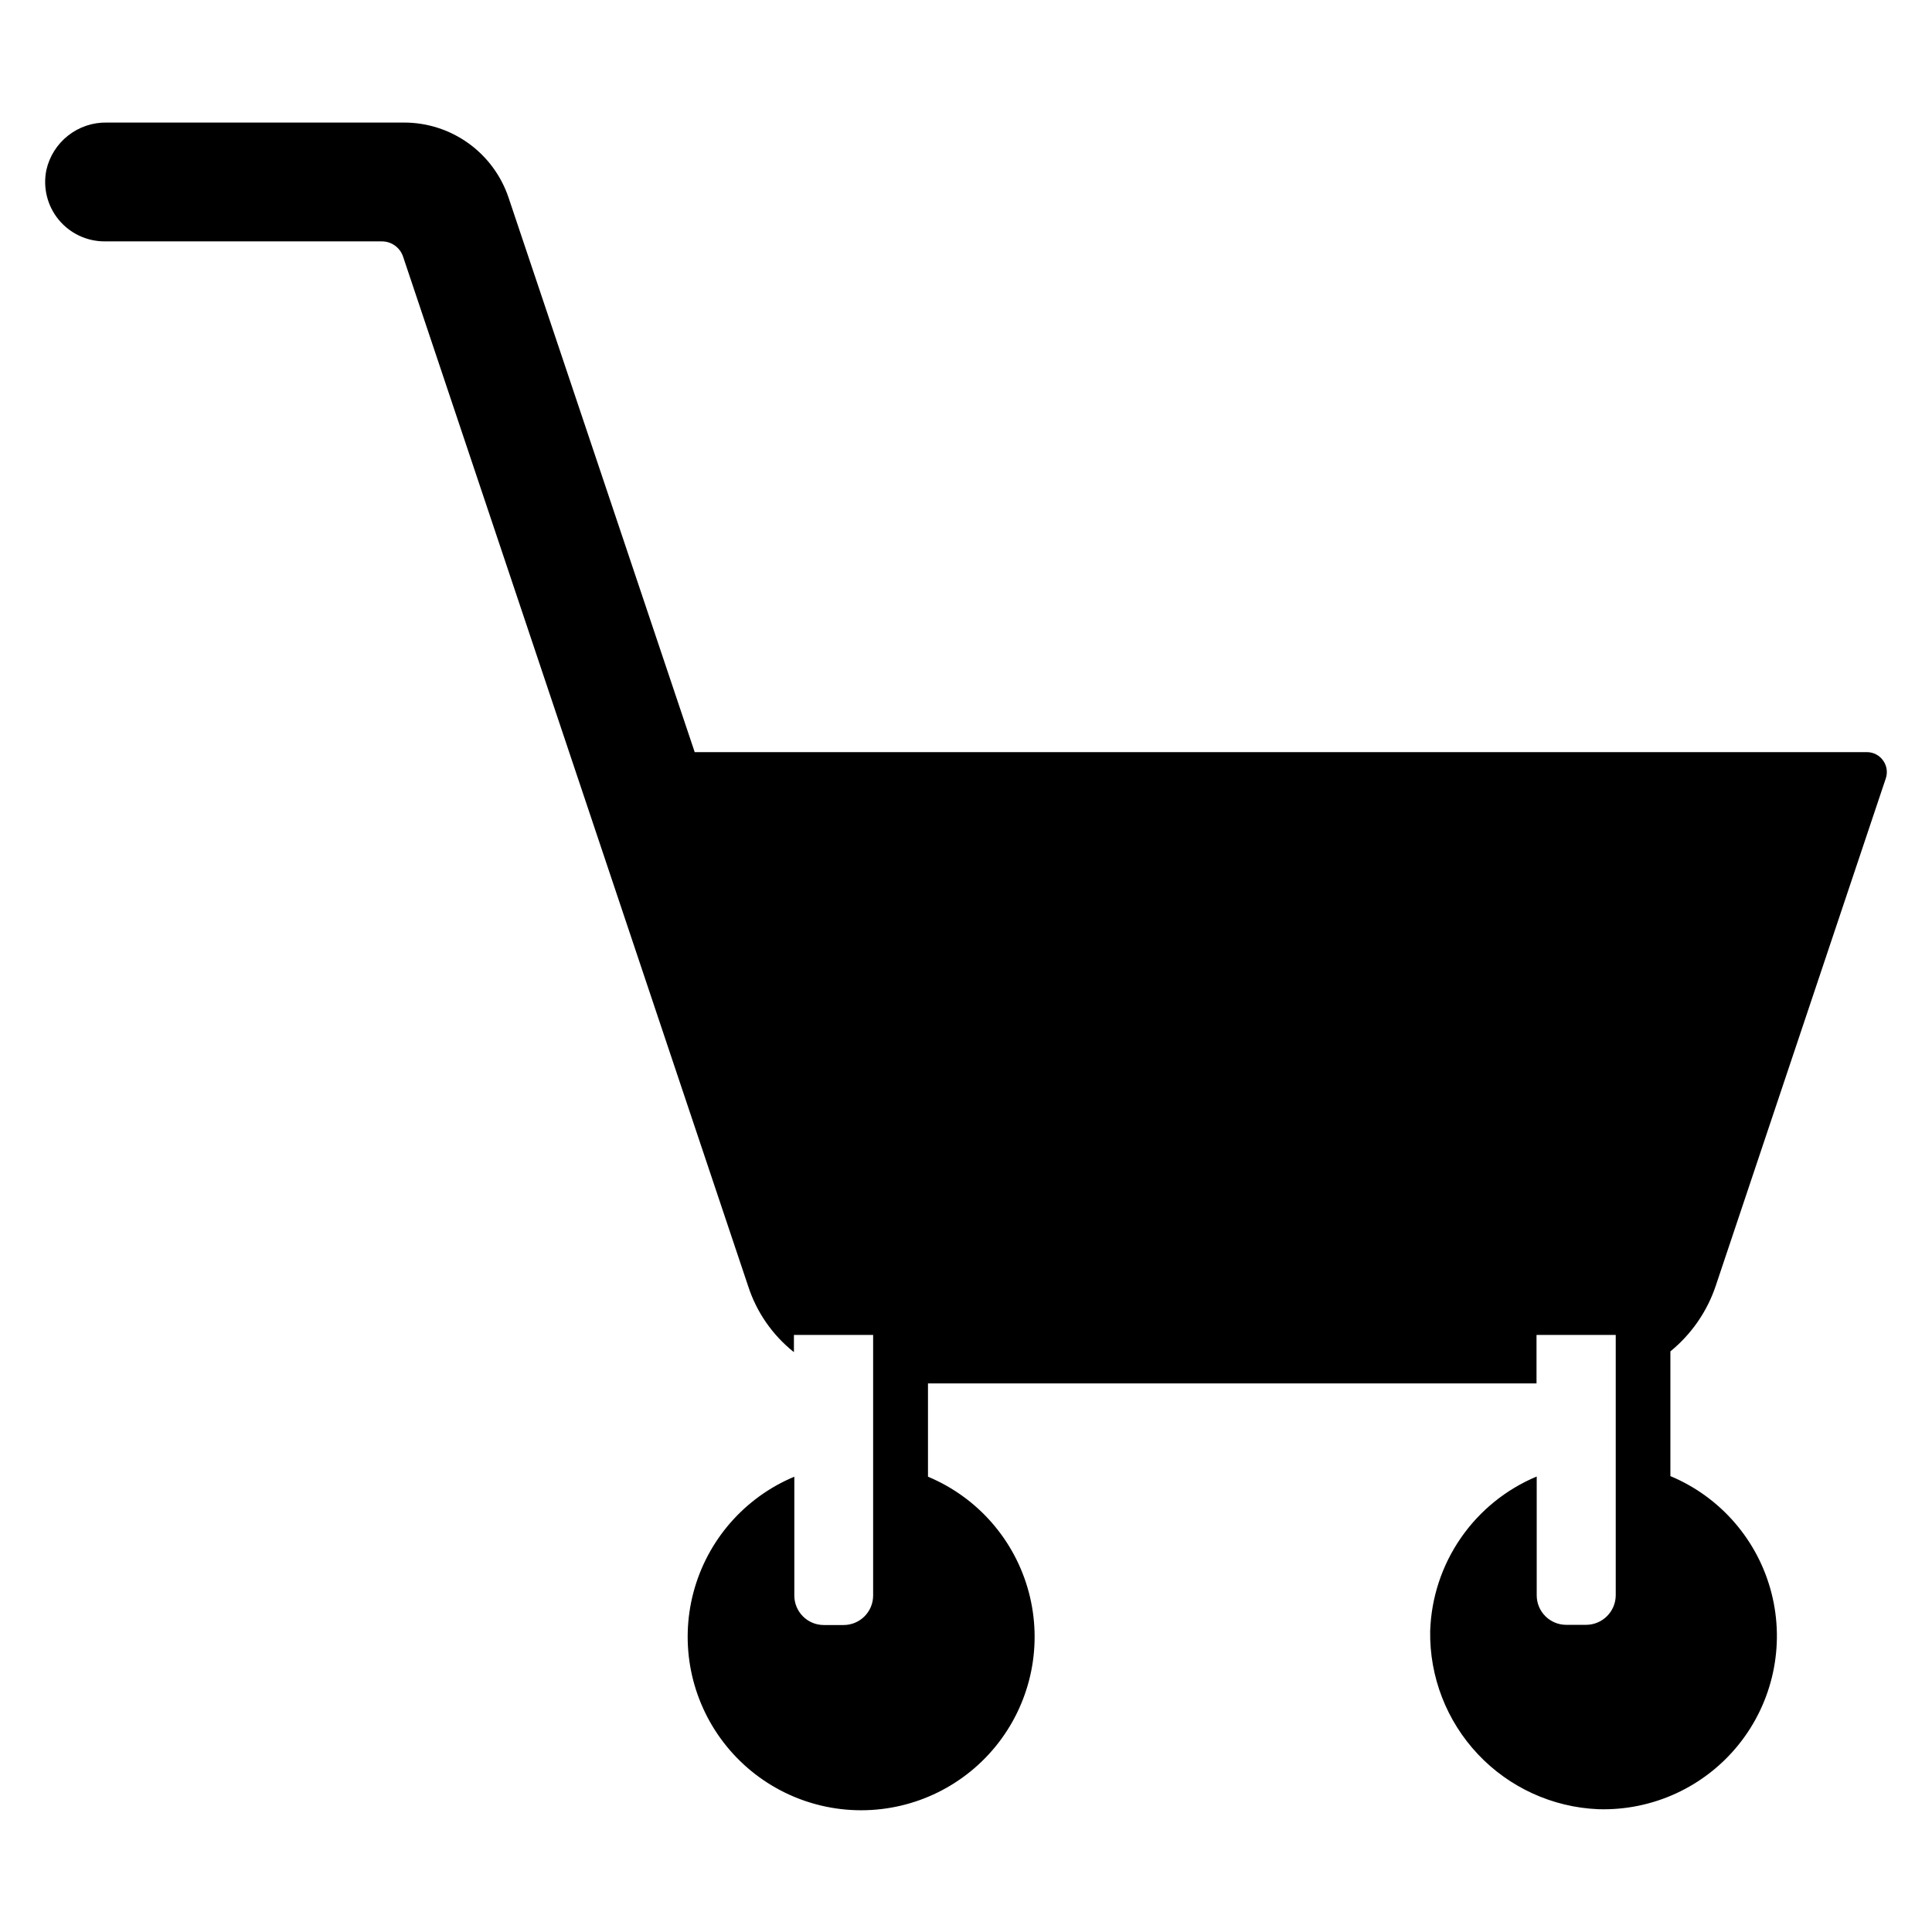
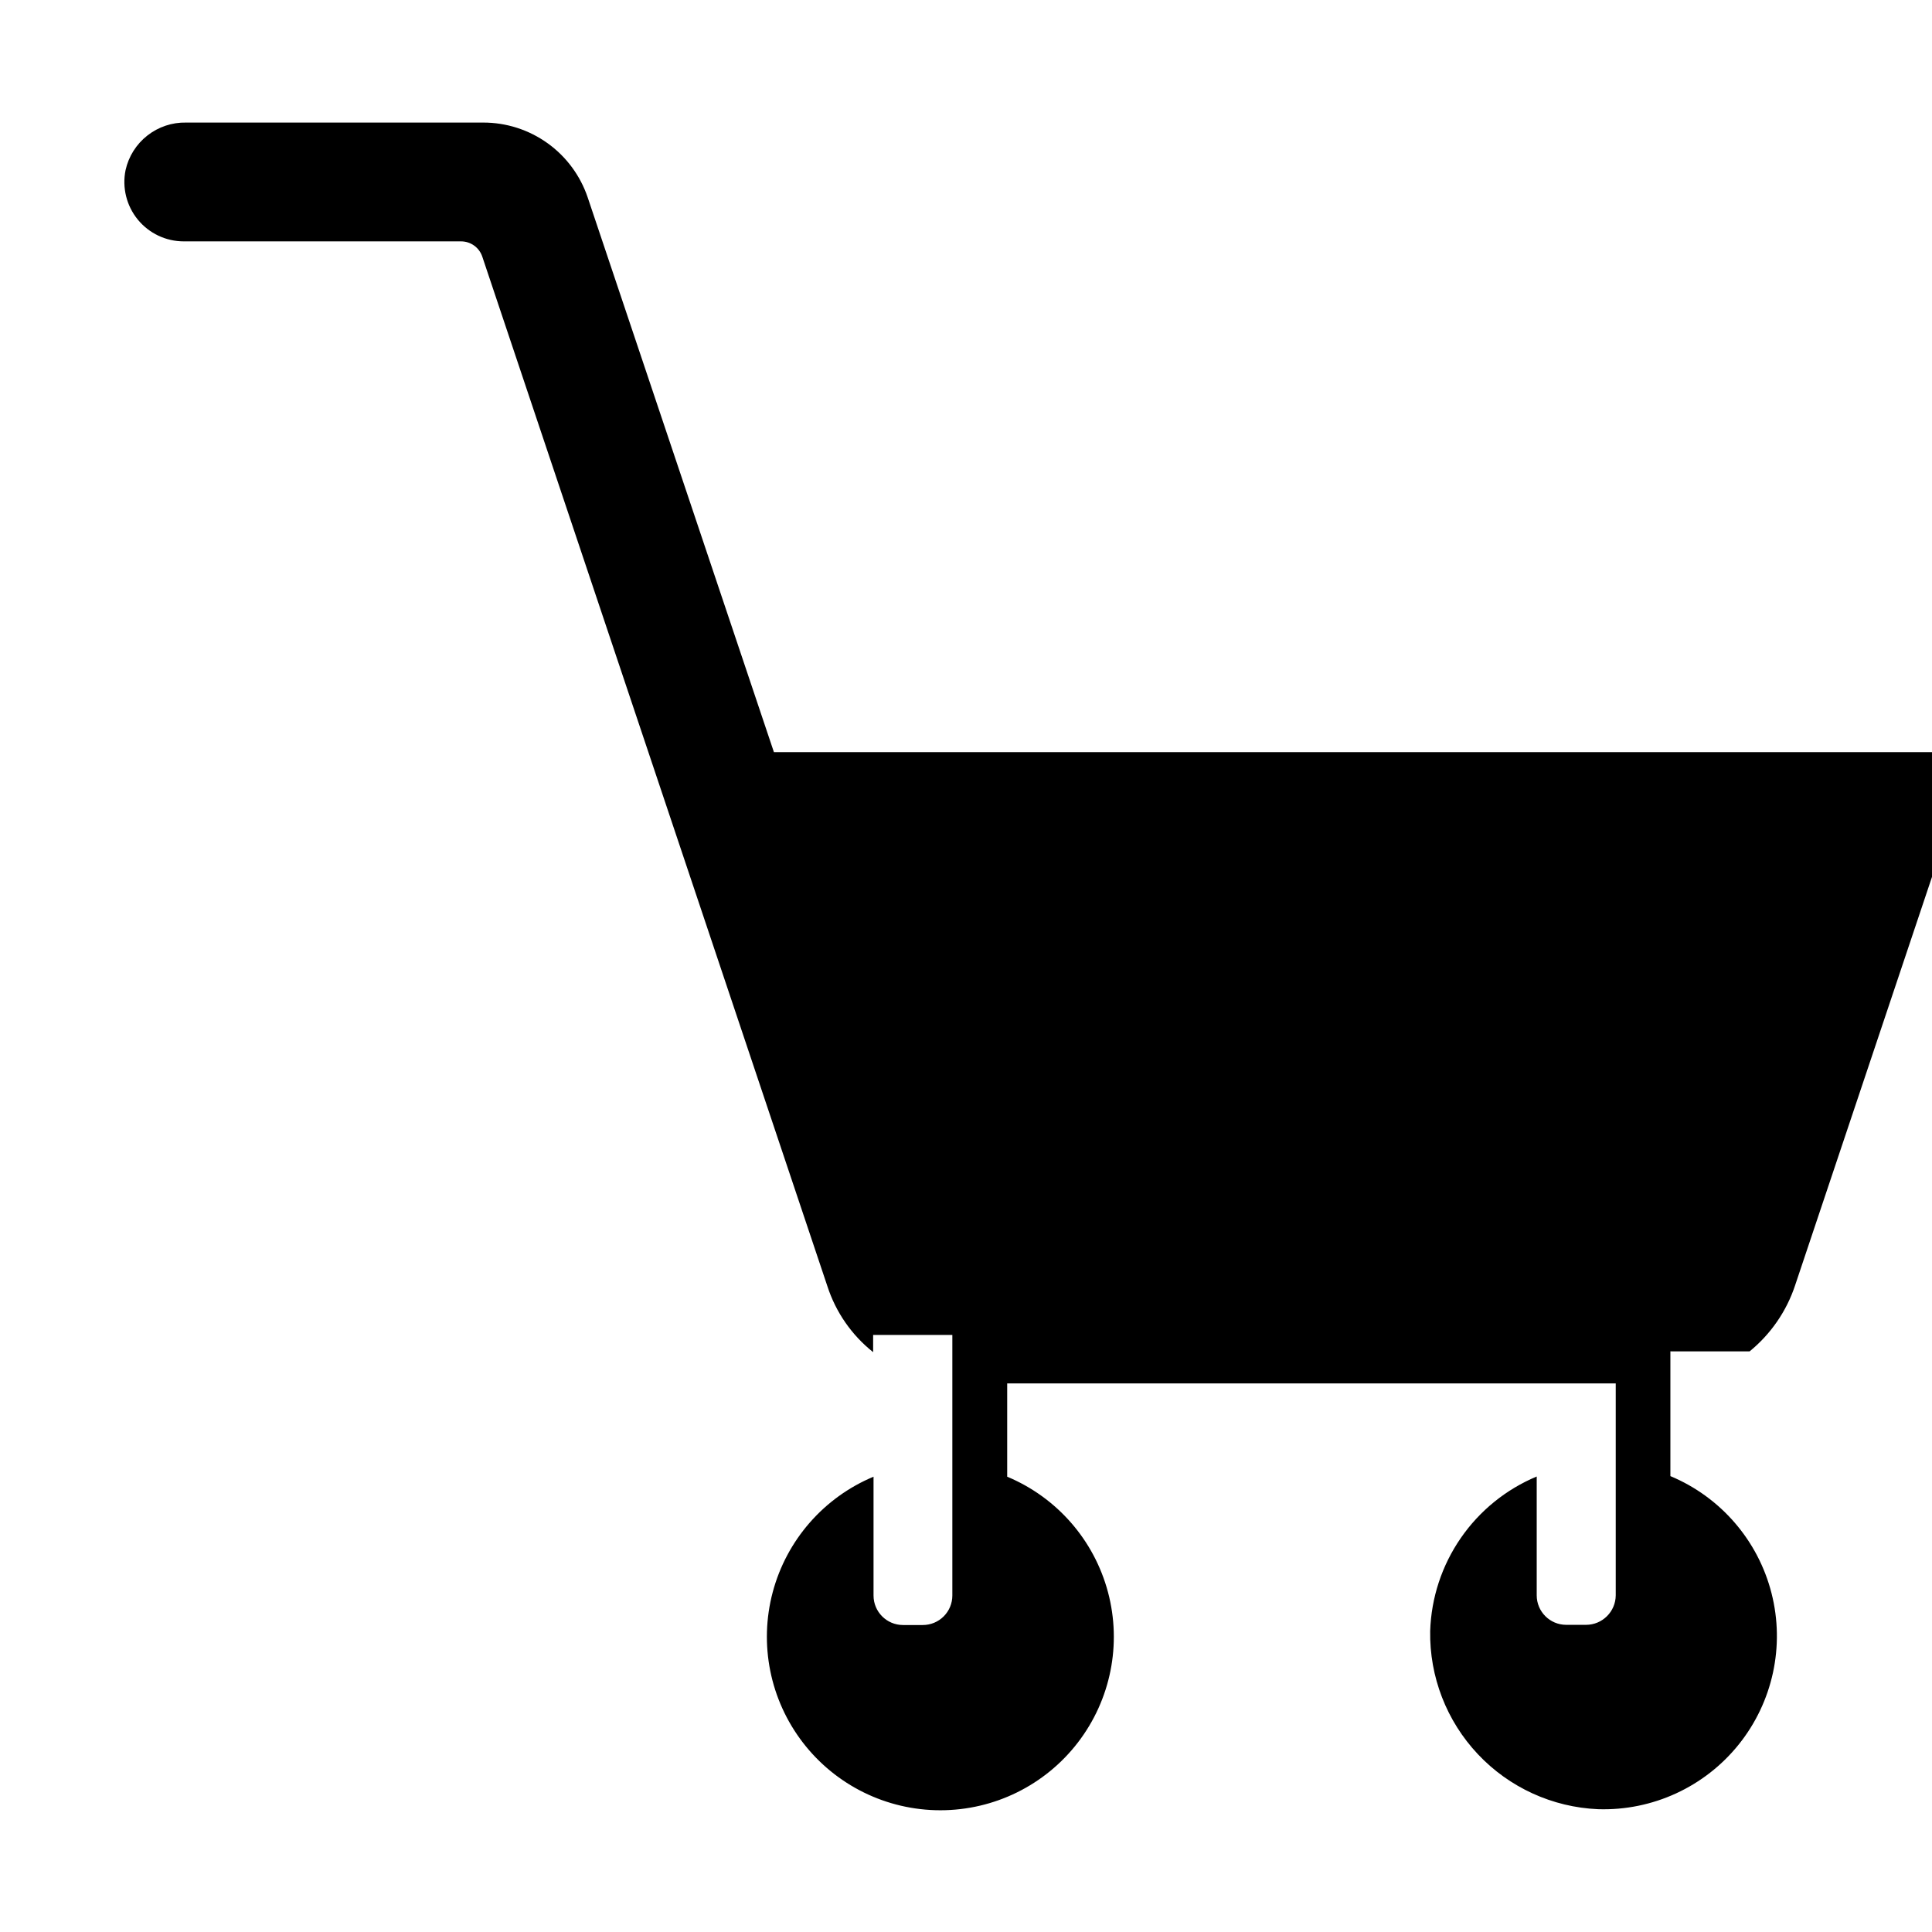
<svg xmlns="http://www.w3.org/2000/svg" fill="#000000" width="800px" height="800px" version="1.1" viewBox="144 144 512 512">
-   <path d="m586.67 502.12v33.062c13.316 5.562 23.246 17.059 26.805 31.047 3.562 13.984 0.34 28.832-8.695 40.082-9.039 11.254-22.84 17.602-37.266 17.145-12.113-0.52-23.543-5.746-31.855-14.57s-12.852-20.543-12.648-32.664c0.285-8.812 3.098-17.355 8.105-24.613 5.004-7.258 11.992-12.922 20.129-16.32v31.488c0 4.316 3.5 7.82 7.82 7.82h5.246c4.328 0 7.844-3.492 7.875-7.82v-69.012h-20.992v12.859l-161.27-0.004v24.719c13.176 5.5 23.047 16.812 26.715 30.609 3.672 13.797 0.723 28.516-7.981 39.836-8.703 11.32-22.168 17.953-36.445 17.953-14.277 0-27.746-6.633-36.445-17.953-8.703-11.32-11.652-26.039-7.984-39.836 3.672-13.797 13.543-25.109 26.719-30.609v31.488c0 4.32 3.5 7.82 7.816 7.82h5.25c2.074 0 4.062-0.824 5.527-2.289 1.469-1.469 2.293-3.457 2.293-5.531v-69.062h-20.992v4.566c-5.676-4.504-9.895-10.582-12.125-17.477l-91.473-272.9c-0.828-2.391-3.082-3.992-5.613-3.988h-73.473c-4.731 0-9.207-2.121-12.199-5.785-2.988-3.66-4.176-8.473-3.231-13.105 0.809-3.633 2.852-6.871 5.781-9.164 2.926-2.297 6.559-3.512 10.277-3.434h78.719c6.121-0.008 12.094 1.906 17.066 5.477 4.973 3.57 8.695 8.613 10.645 14.414l49.332 146.95h310.68c1.688 0.008 3.269 0.828 4.25 2.203 0.988 1.367 1.262 3.121 0.734 4.723l-45.027 134.35v0.004c-2.273 6.871-6.461 12.953-12.07 17.527z" />
+   <path d="m586.67 502.12v33.062c13.316 5.562 23.246 17.059 26.805 31.047 3.562 13.984 0.34 28.832-8.695 40.082-9.039 11.254-22.84 17.602-37.266 17.145-12.113-0.52-23.543-5.746-31.855-14.57s-12.852-20.543-12.648-32.664c0.285-8.812 3.098-17.355 8.105-24.613 5.004-7.258 11.992-12.922 20.129-16.32v31.488c0 4.316 3.5 7.82 7.82 7.82h5.246c4.328 0 7.844-3.492 7.875-7.82v-69.012v12.859l-161.27-0.004v24.719c13.176 5.5 23.047 16.812 26.715 30.609 3.672 13.797 0.723 28.516-7.981 39.836-8.703 11.32-22.168 17.953-36.445 17.953-14.277 0-27.746-6.633-36.445-17.953-8.703-11.32-11.652-26.039-7.984-39.836 3.672-13.797 13.543-25.109 26.719-30.609v31.488c0 4.32 3.5 7.82 7.816 7.82h5.25c2.074 0 4.062-0.824 5.527-2.289 1.469-1.469 2.293-3.457 2.293-5.531v-69.062h-20.992v4.566c-5.676-4.504-9.895-10.582-12.125-17.477l-91.473-272.9c-0.828-2.391-3.082-3.992-5.613-3.988h-73.473c-4.731 0-9.207-2.121-12.199-5.785-2.988-3.66-4.176-8.473-3.231-13.105 0.809-3.633 2.852-6.871 5.781-9.164 2.926-2.297 6.559-3.512 10.277-3.434h78.719c6.121-0.008 12.094 1.906 17.066 5.477 4.973 3.57 8.695 8.613 10.645 14.414l49.332 146.95h310.68c1.688 0.008 3.269 0.828 4.25 2.203 0.988 1.367 1.262 3.121 0.734 4.723l-45.027 134.35v0.004c-2.273 6.871-6.461 12.953-12.07 17.527z" />
</svg>